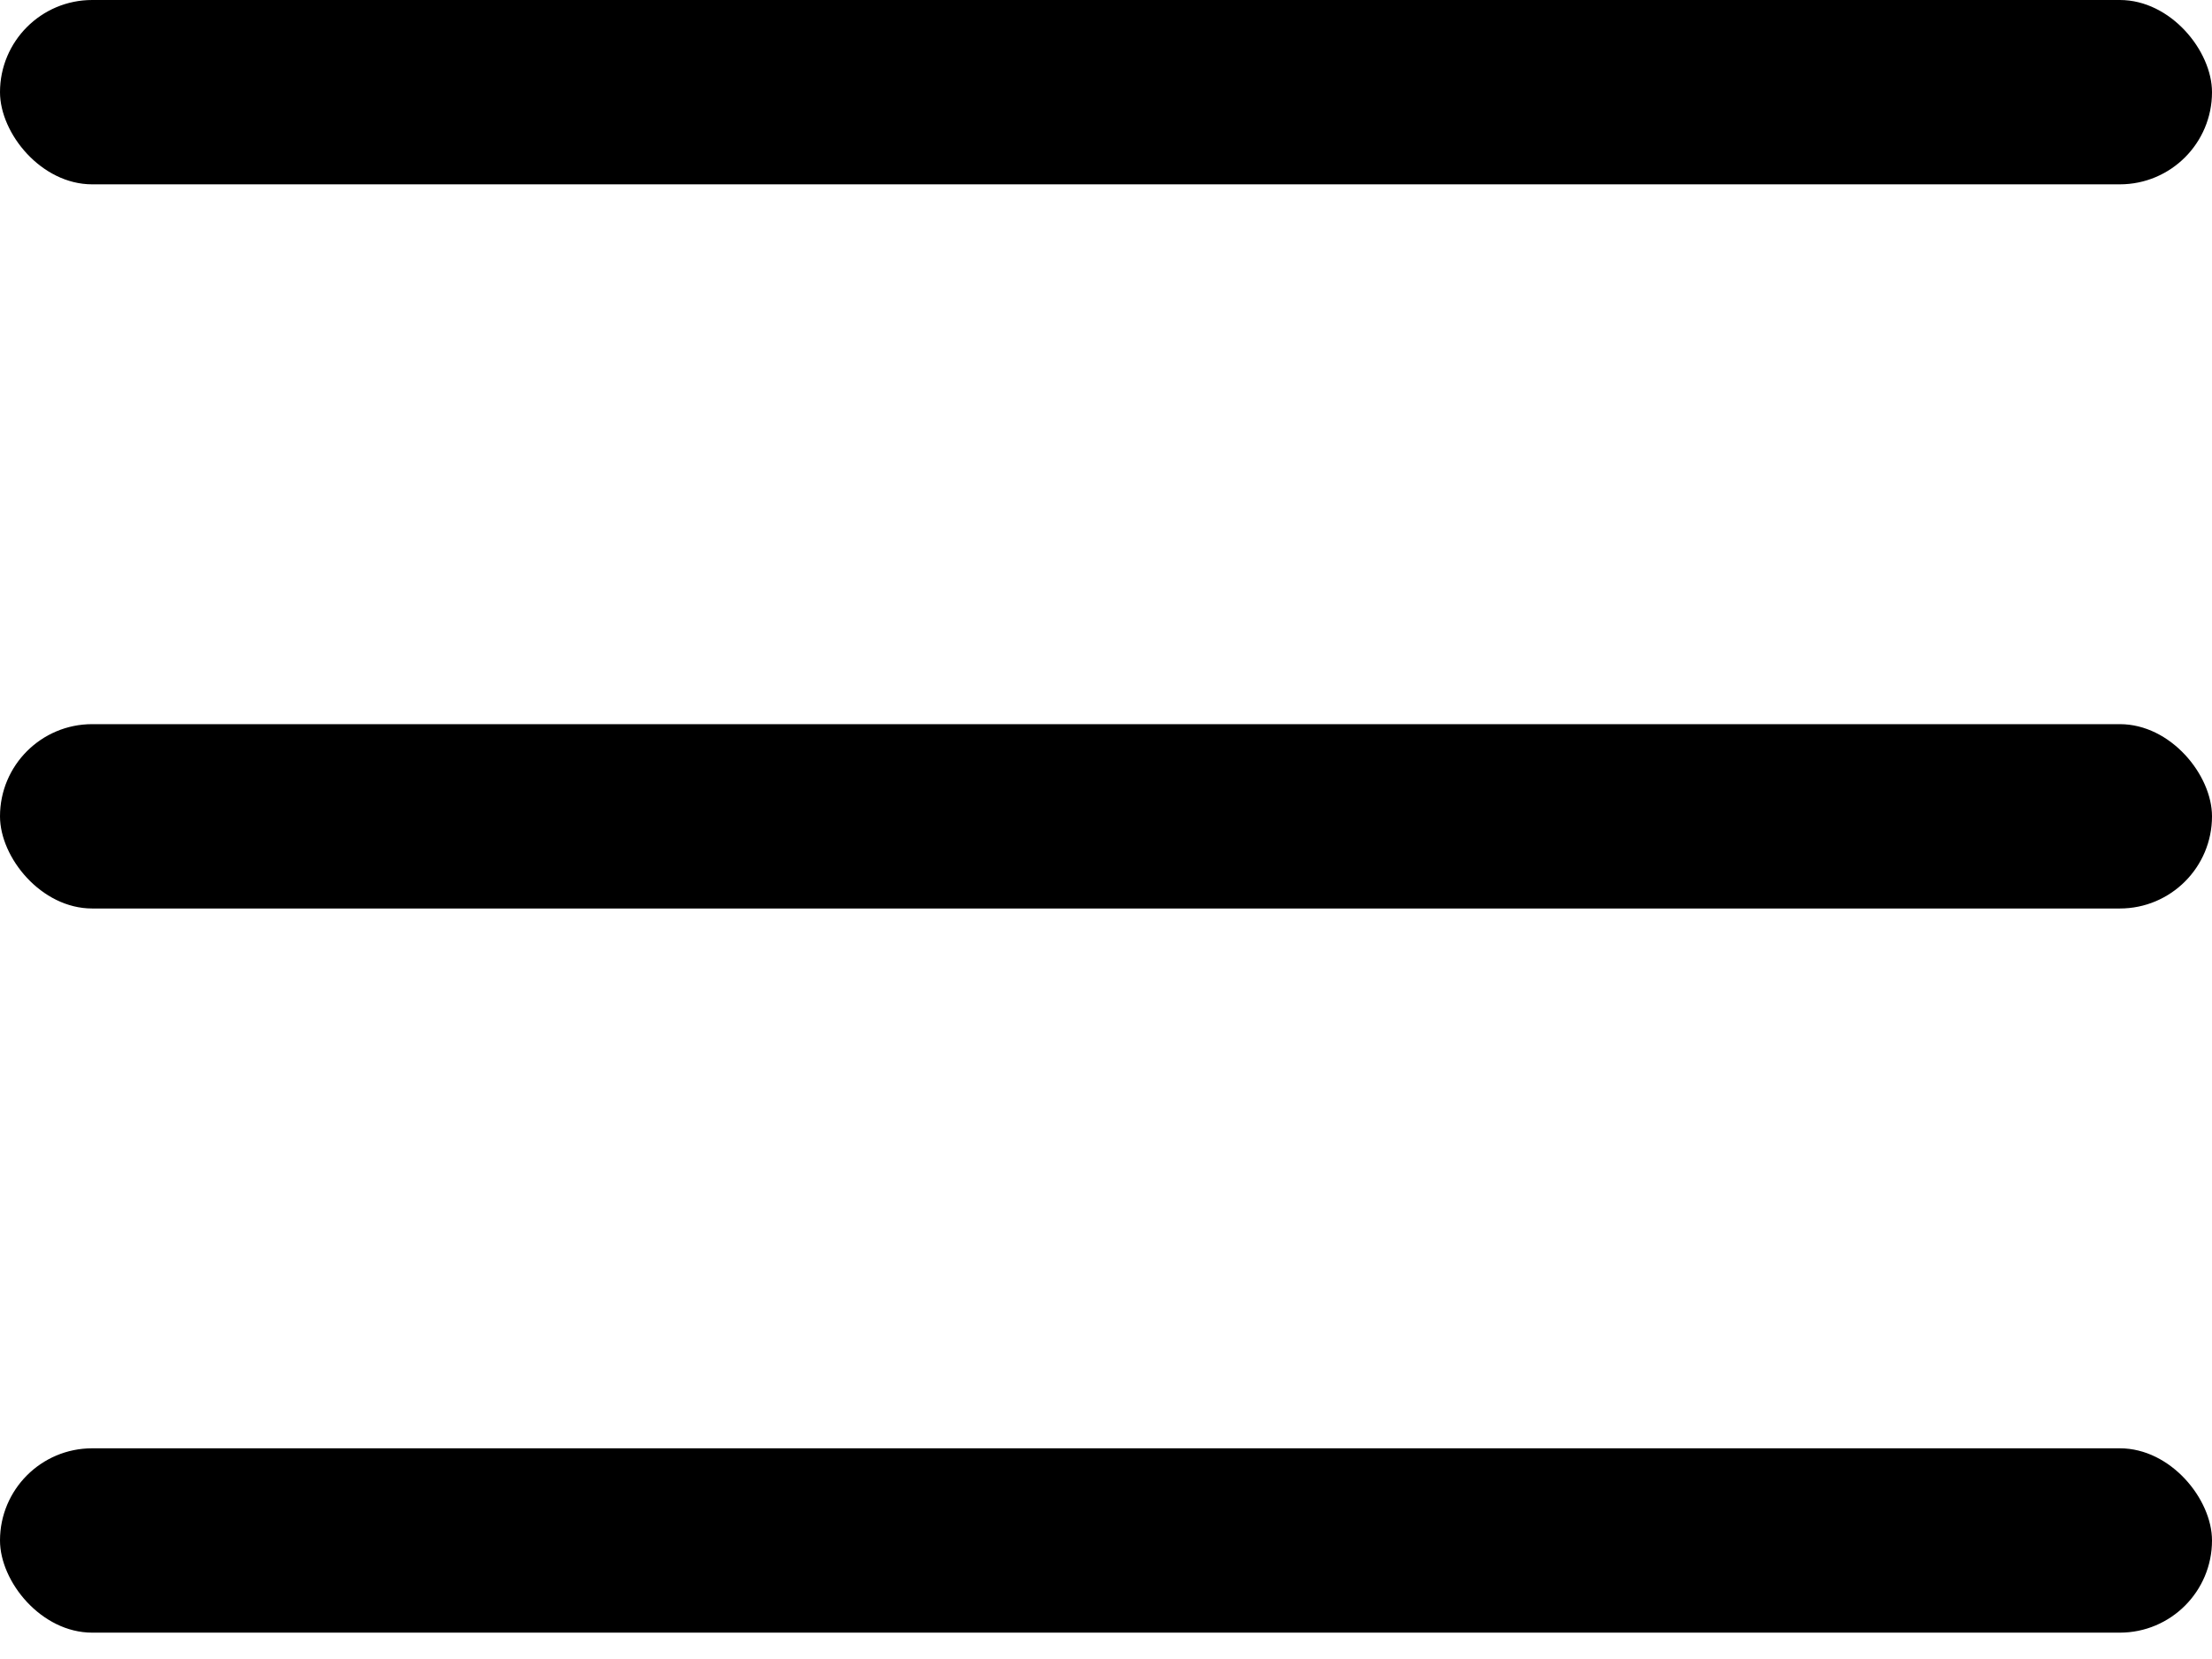
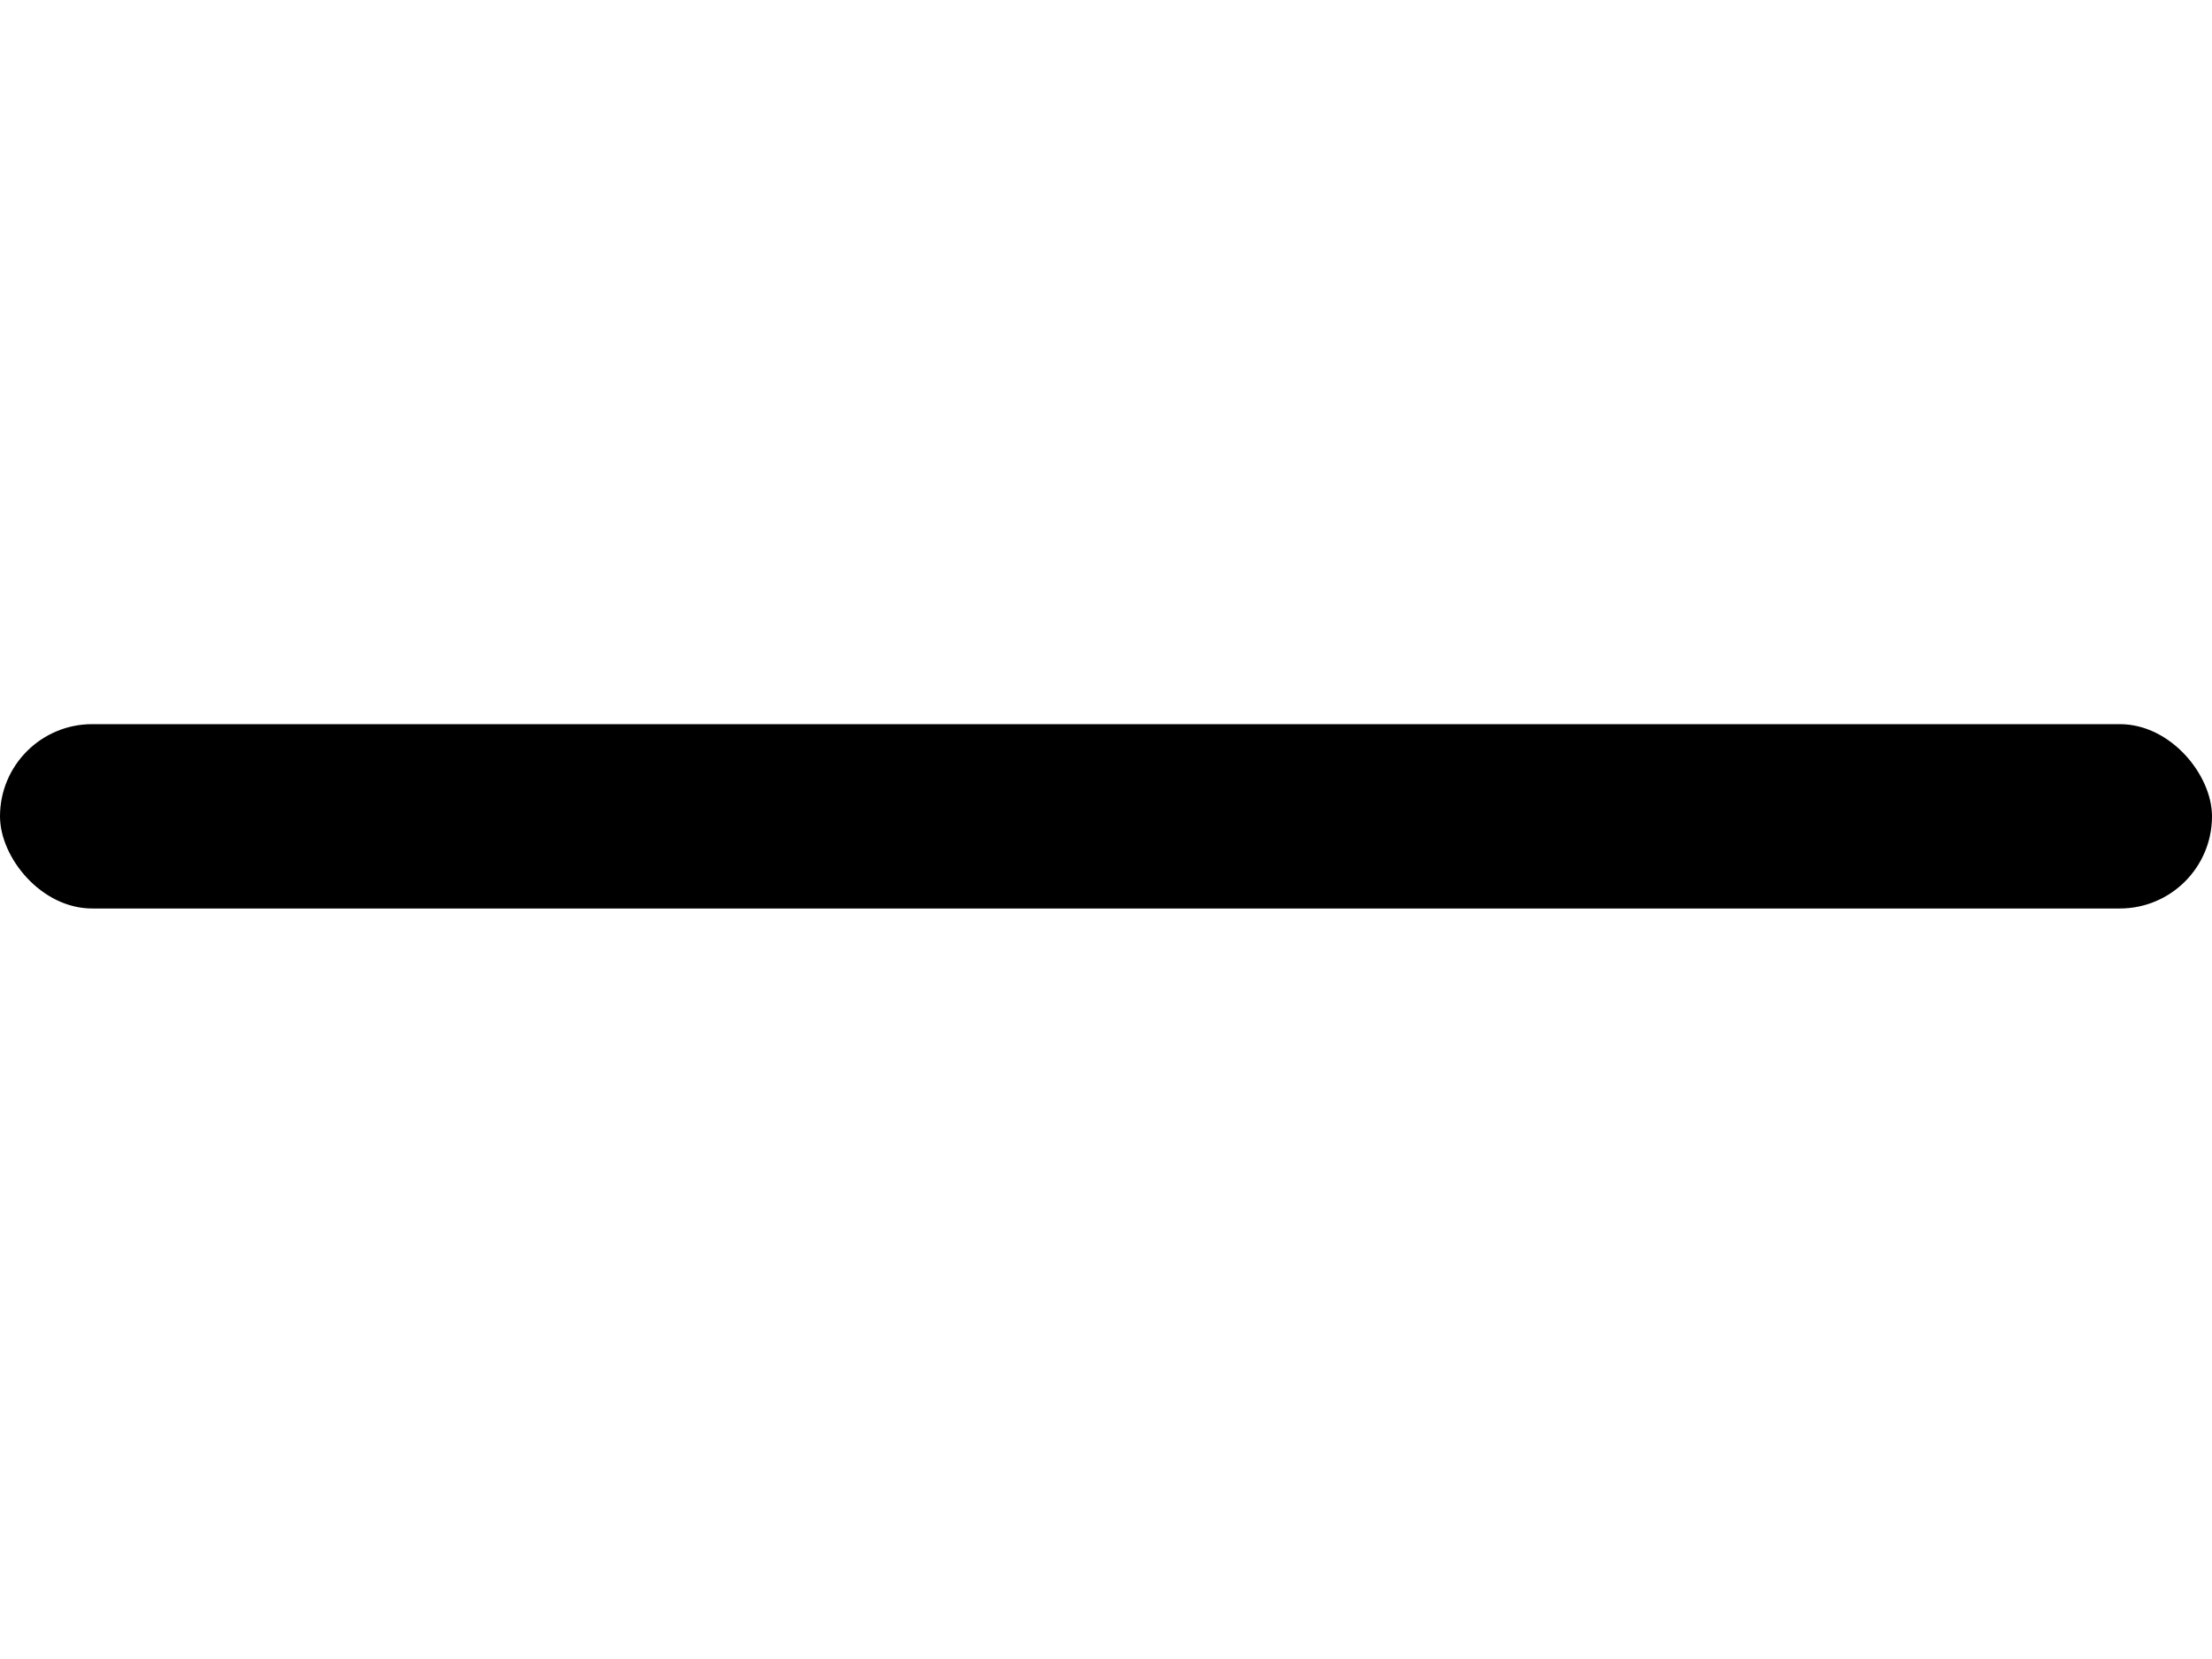
<svg xmlns="http://www.w3.org/2000/svg" viewBox="0 0 24 18" fill="none">
  <rect y="7.857" width="24" height="2" rx="1" fill="currentColor" />
-   <rect width="24" height="2" rx="1" fill="currentColor" />
-   <rect y="15.714" width="24" height="2" rx="1" fill="currentColor" />
</svg>